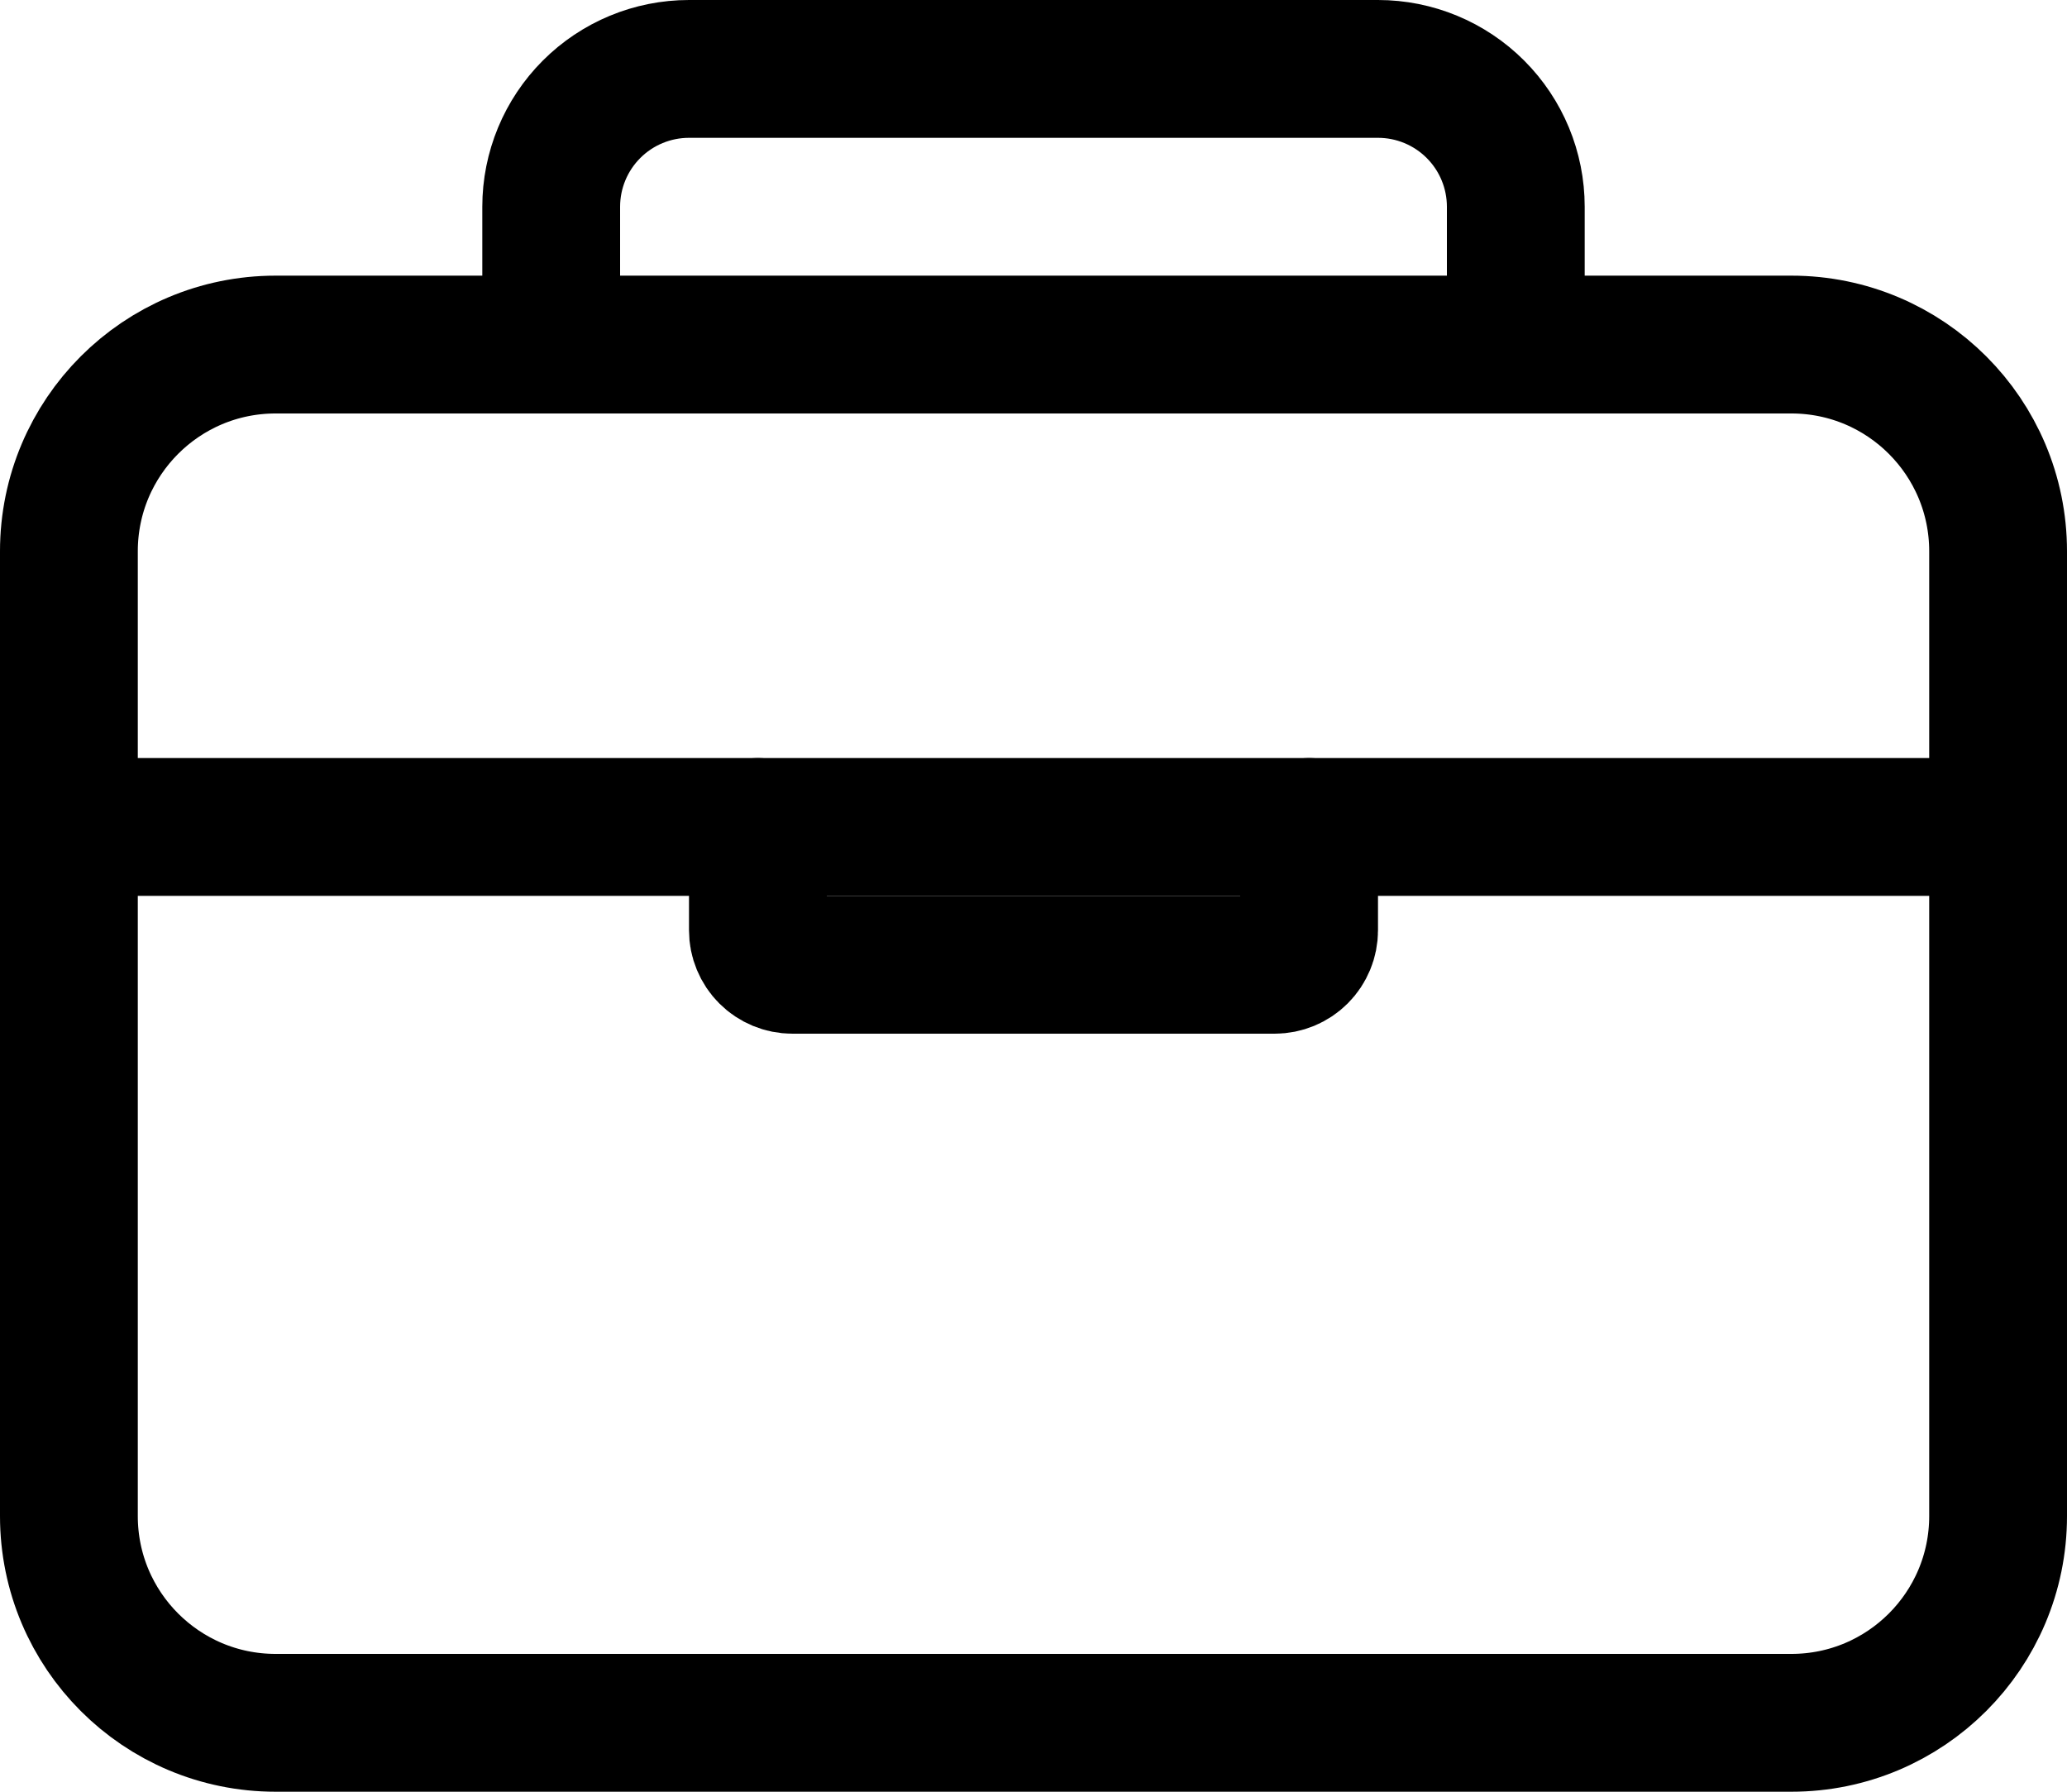
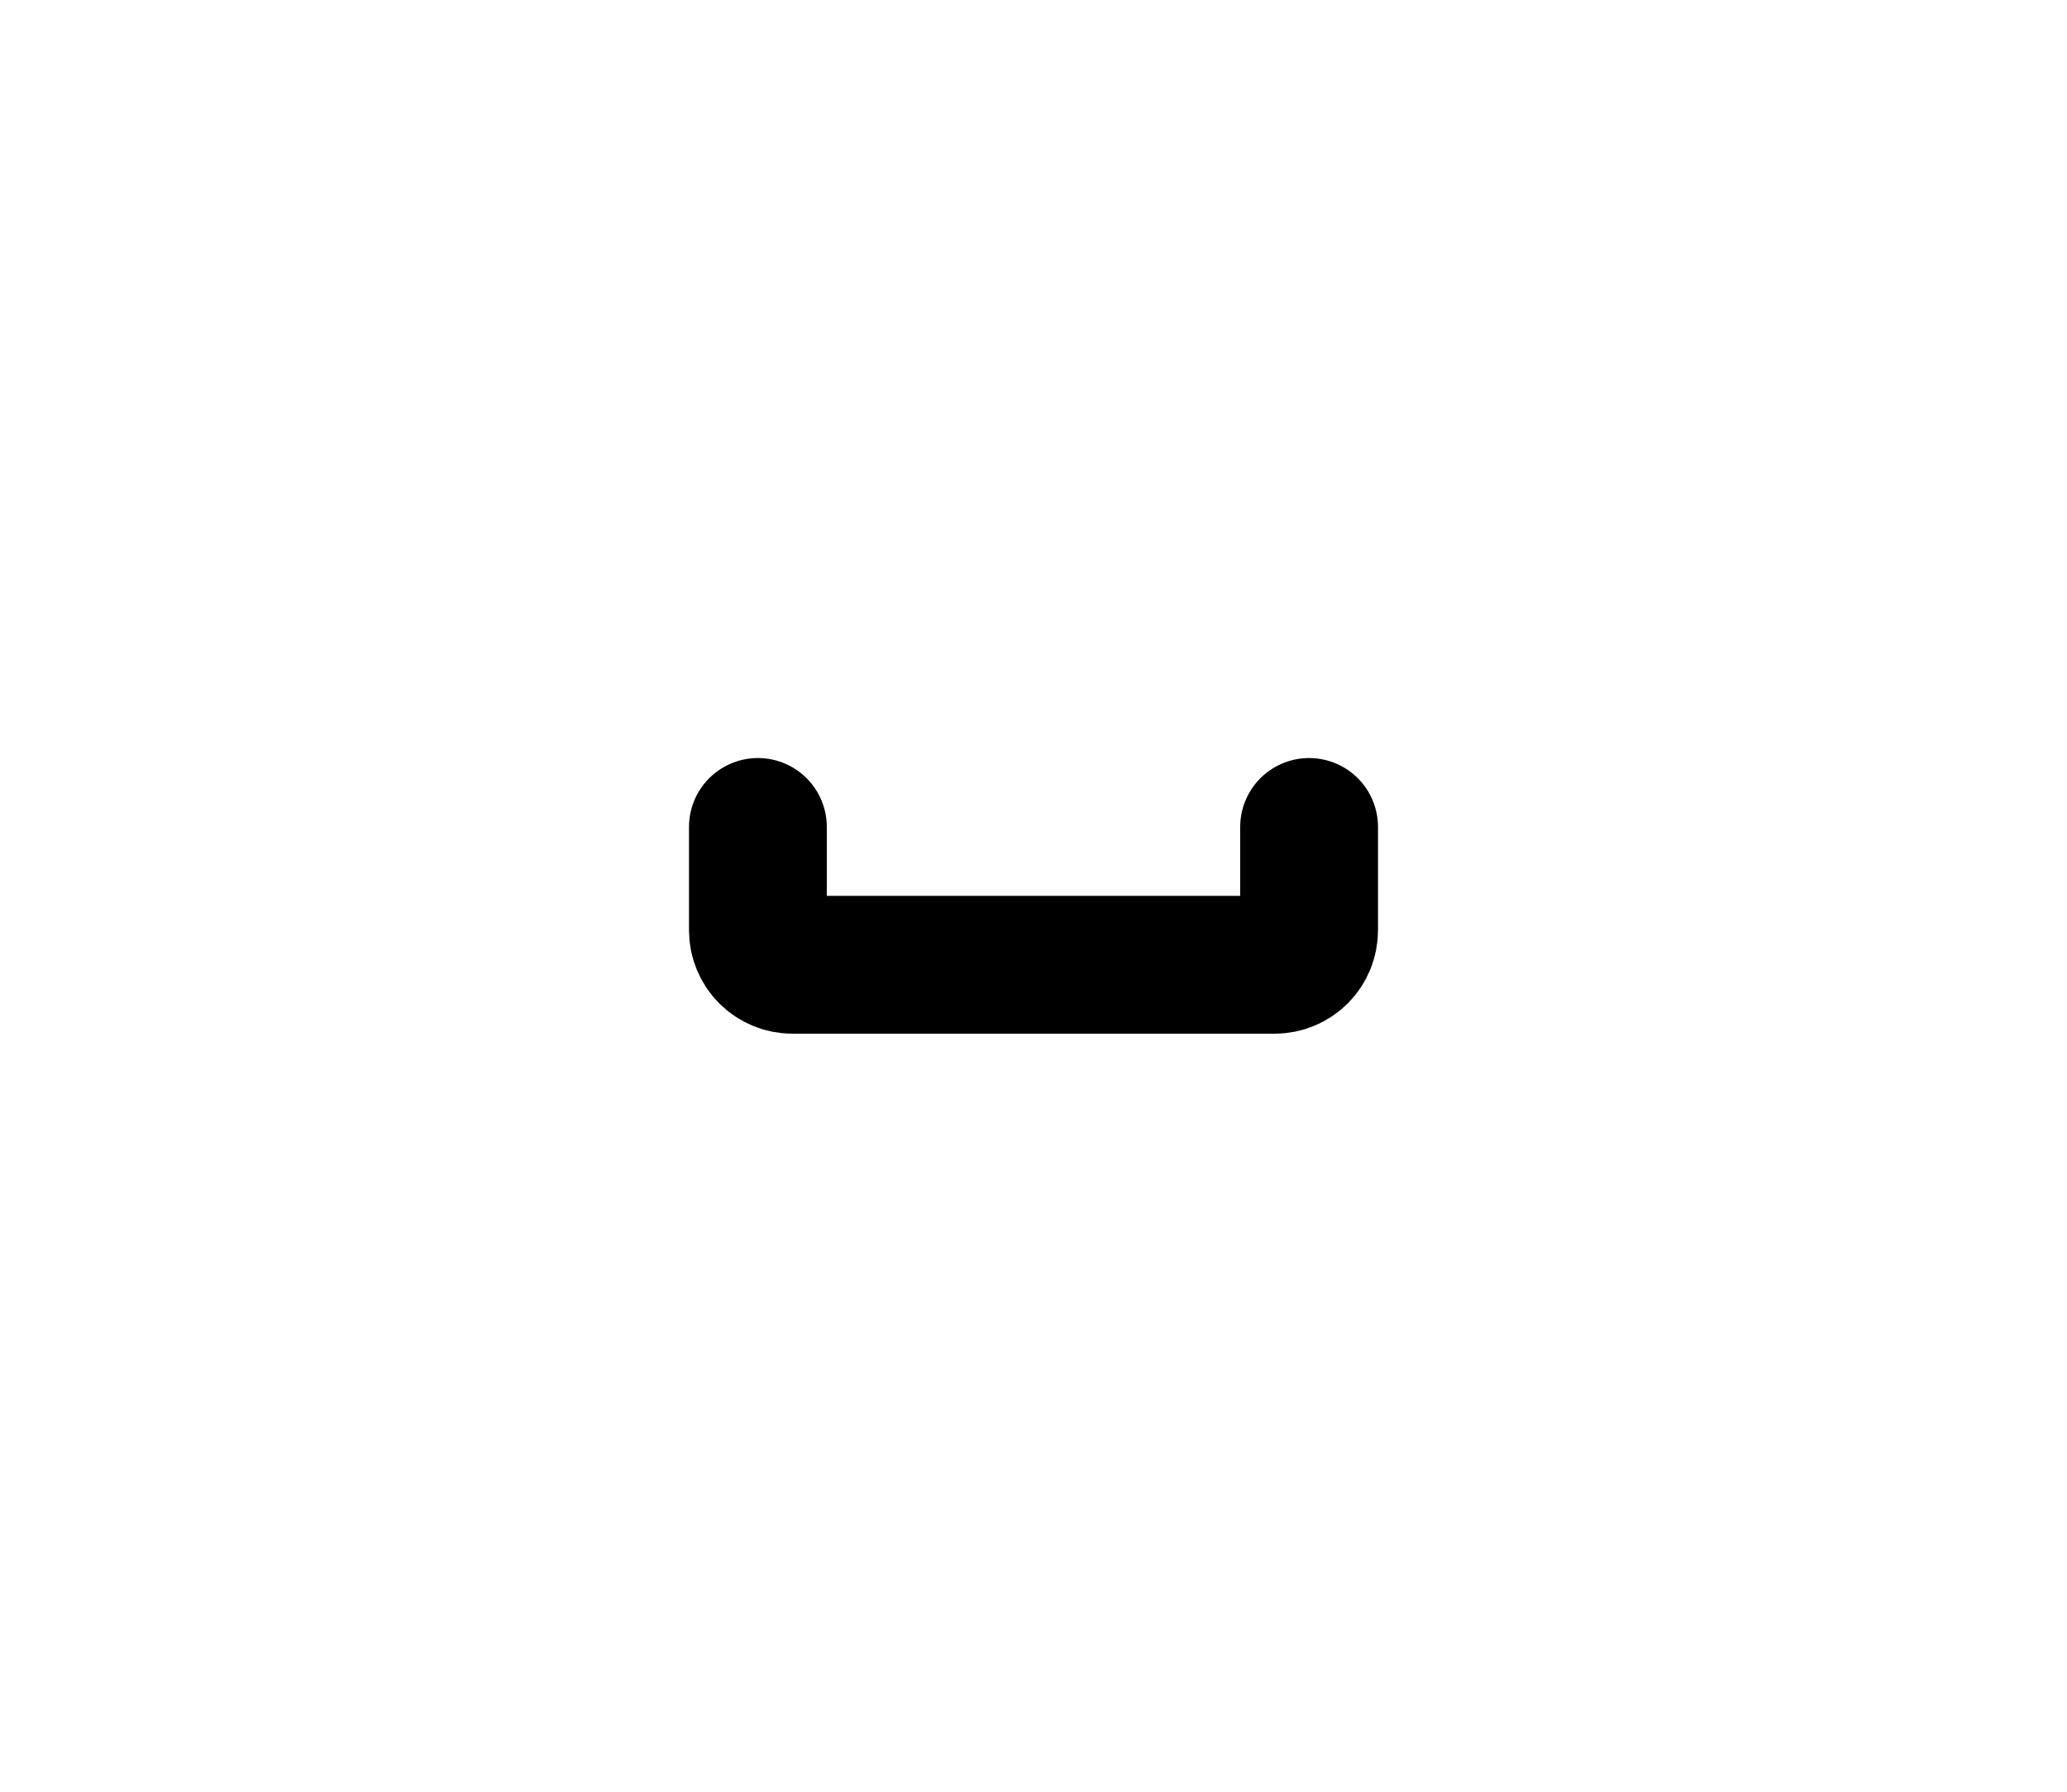
<svg xmlns="http://www.w3.org/2000/svg" width="480" height="416" viewBox="0 0 480 416" fill="none">
-   <path d="M416 80H64C37.49 80 16 101.49 16 128V352C16 378.51 37.49 400 64 400H416C442.51 400 464 378.51 464 352V128C464 101.49 442.51 80 416 80Z" stroke="black" stroke-width="32" stroke-linejoin="round" />
-   <path d="M128 80V48C128 39.513 131.371 31.374 137.373 25.373C143.374 19.371 151.513 16 160 16H320C328.487 16 336.626 19.371 342.627 25.373C348.629 31.374 352 39.513 352 48V80" stroke="black" stroke-width="32" stroke-linecap="round" stroke-linejoin="round" />
-   <path d="M464 192H16" stroke="black" stroke-width="32" stroke-linecap="round" stroke-linejoin="round" />
  <path d="M304 192V216C304 218.122 303.157 220.157 301.657 221.657C300.157 223.157 298.122 224 296 224H184C181.878 224 179.843 223.157 178.343 221.657C176.843 220.157 176 218.122 176 216V192" stroke="black" stroke-width="32" stroke-linecap="round" stroke-linejoin="round" />
</svg>